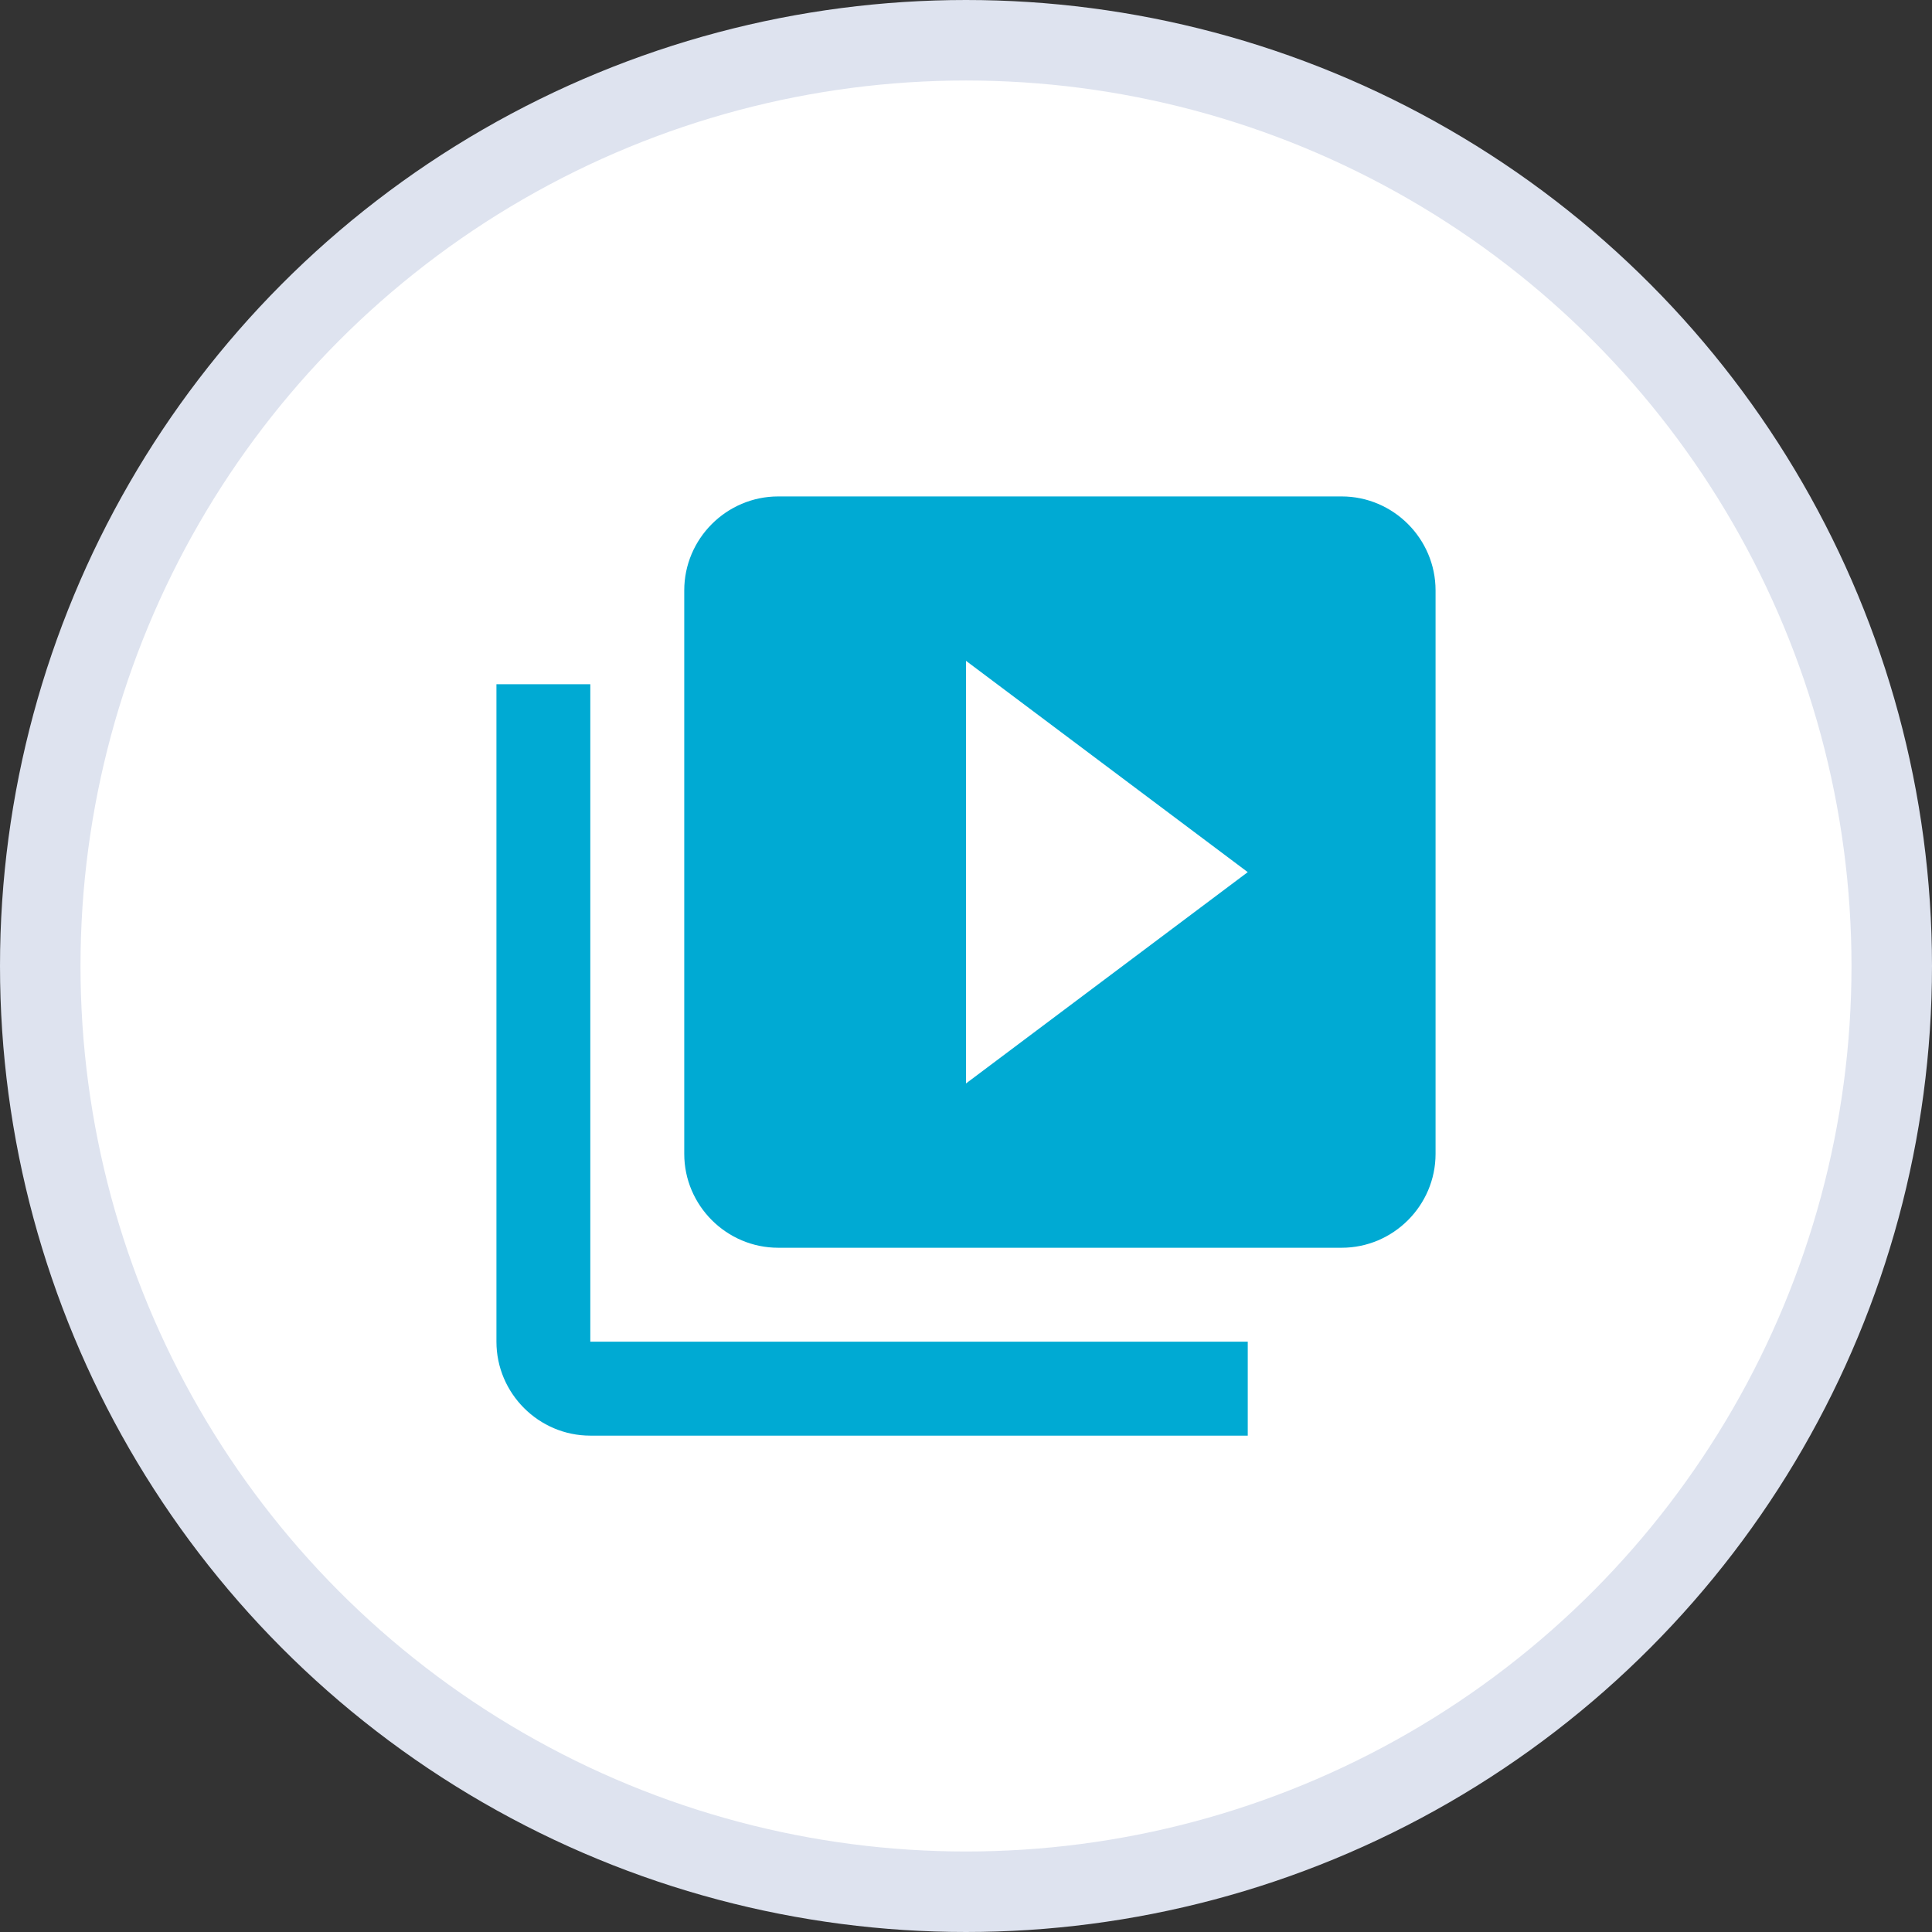
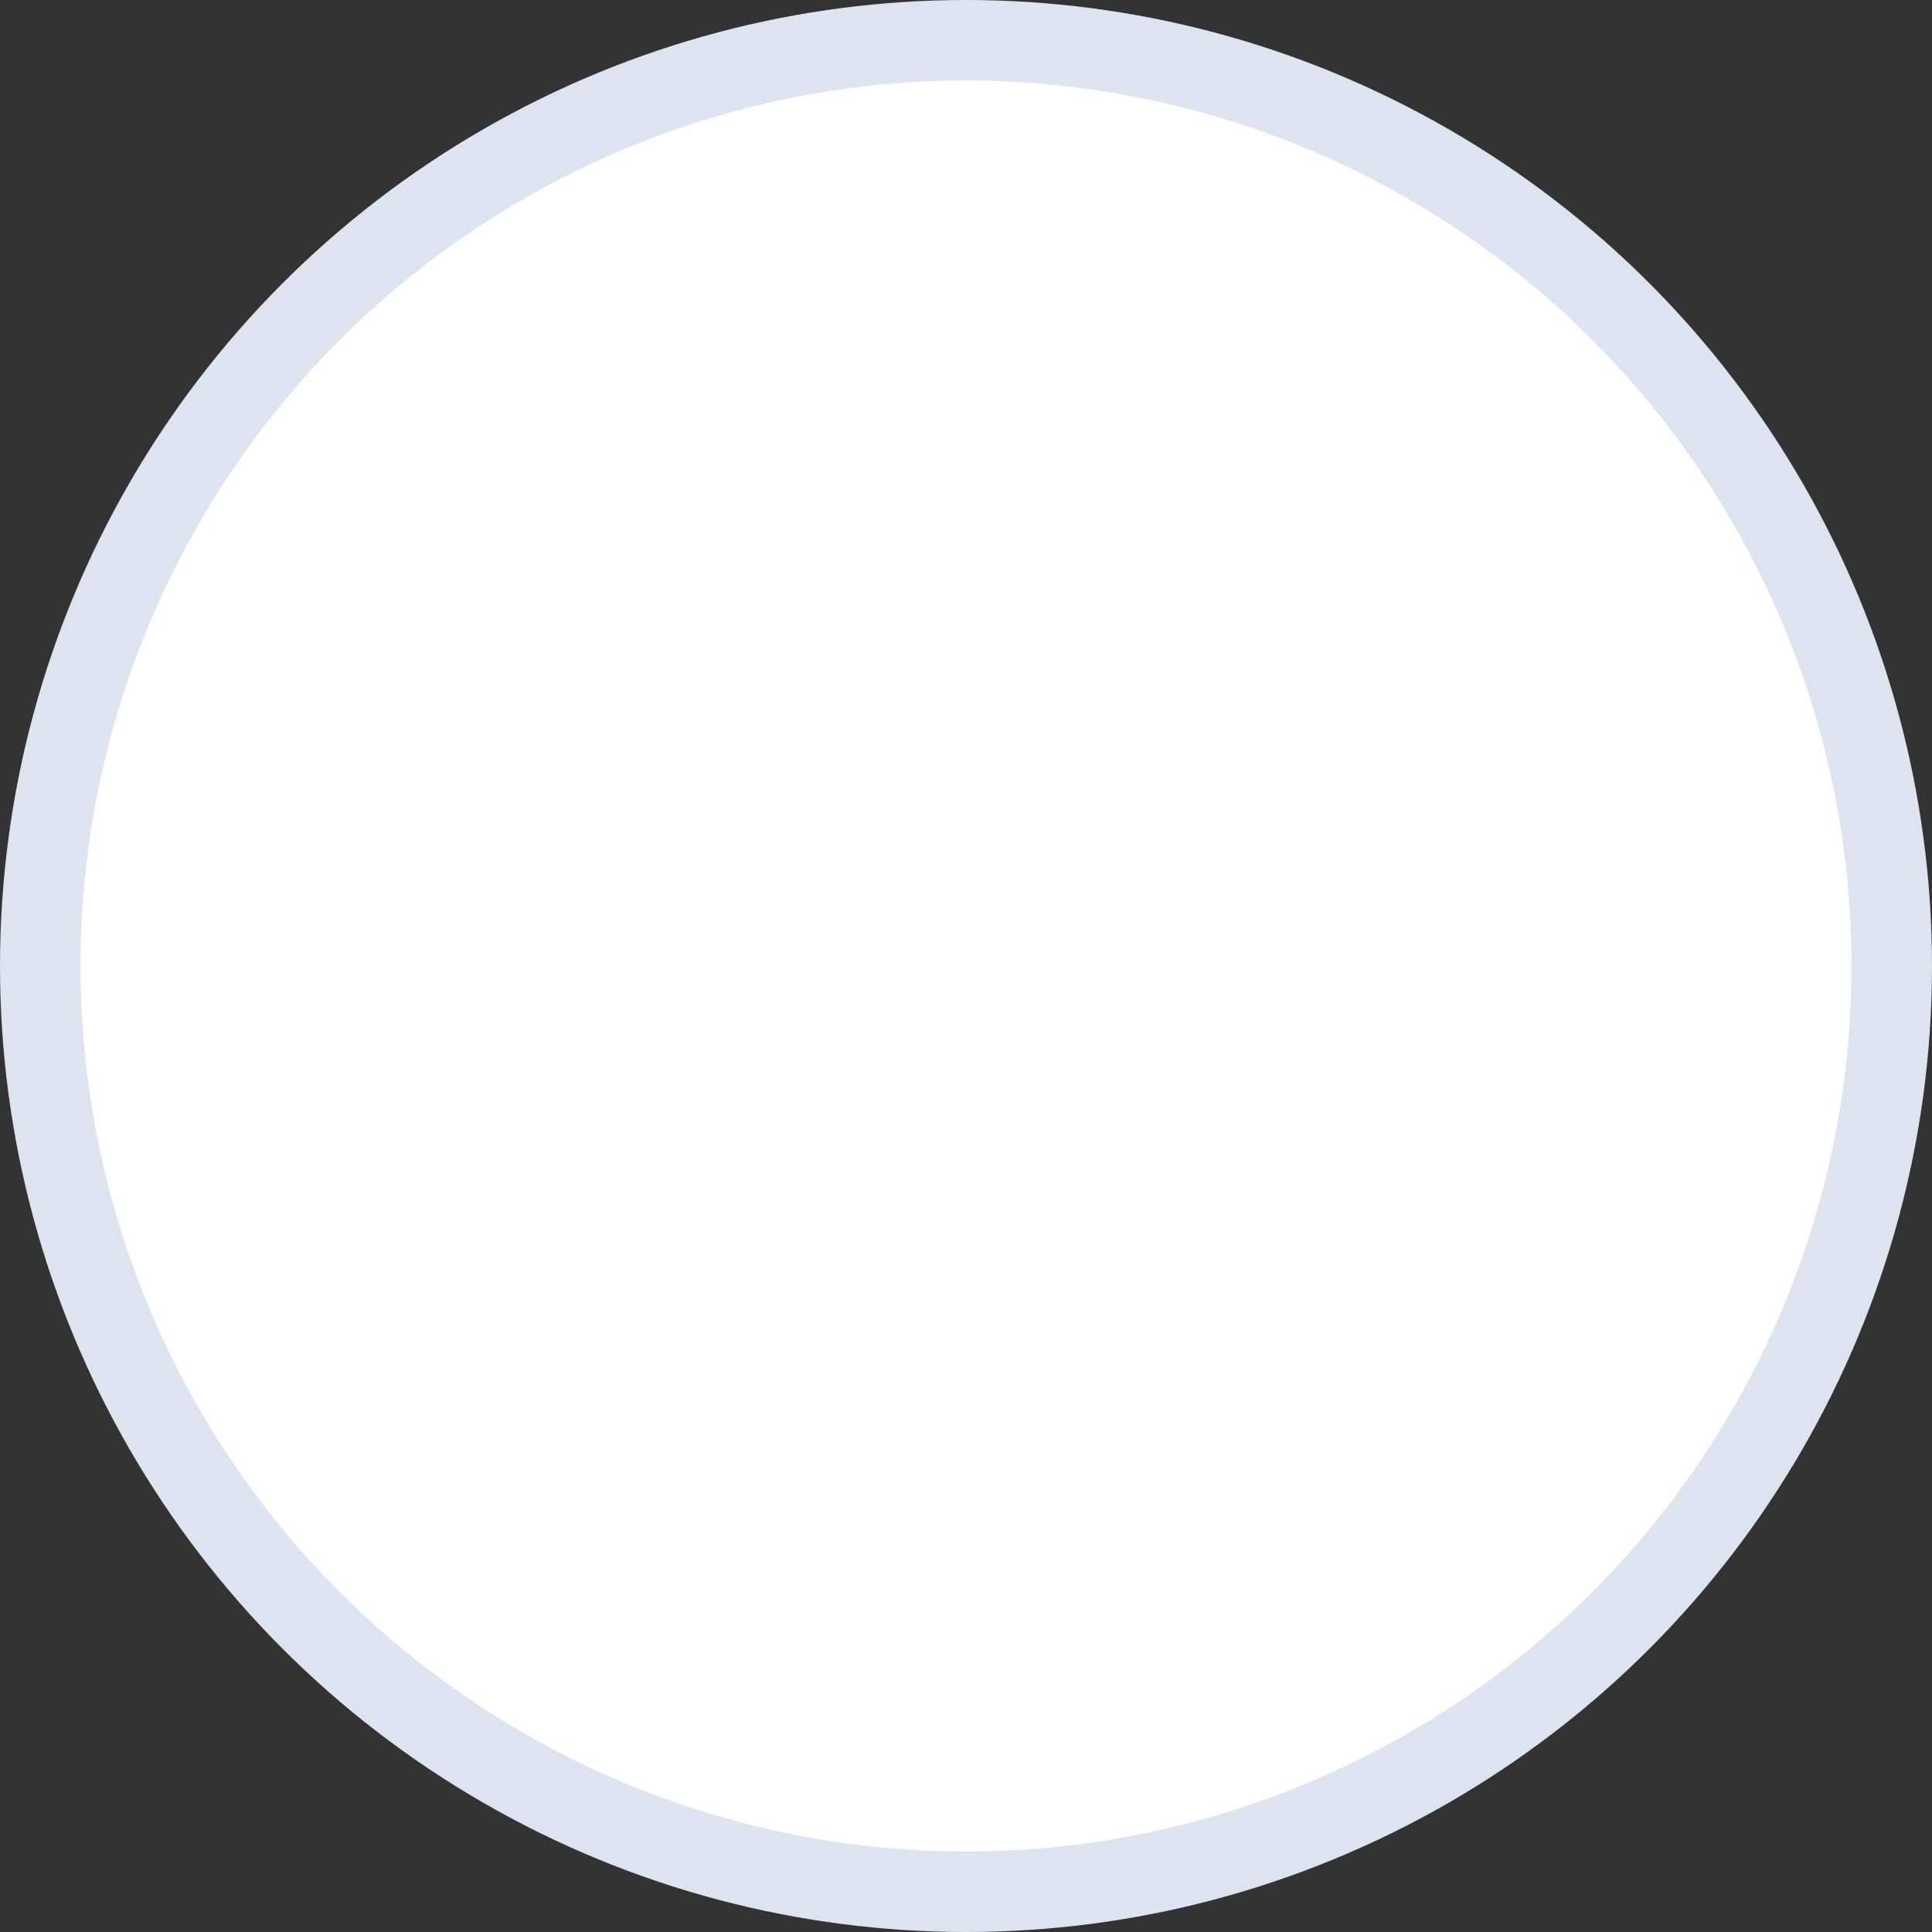
<svg xmlns="http://www.w3.org/2000/svg" width="24" height="24" viewBox="0 0 24 24" fill="none">
  <rect x="0" y="0" width="24" height="24" fill="#333333" stroke="none" />
  <circle cx="12" cy="12" r="11.5" fill="white" stroke="#DEE3EF" />
  <g clip-path="url(#clip0_3904_11894)">
    <path d="M7.333 8.5H6.167V16.667C6.167 17.309 6.692 17.834 7.333 17.834H15.5V16.667H7.333V8.5ZM16.667 6.167H9.667C9.025 6.167 8.5 6.692 8.5 7.334V14.334C8.5 14.975 9.025 15.5 9.667 15.5H16.667C17.308 15.5 17.833 14.975 17.833 14.334V7.334C17.833 6.692 17.308 6.167 16.667 6.167ZM12 13.459V8.209L15.5 10.834L12 13.459Z" fill="#00AAD3" />
  </g>
  <defs>
    <clipPath id="clip0_3904_11894">
-       <rect width="14" height="14" fill="white" transform="translate(5 5)" />
-     </clipPath>
+       </clipPath>
  </defs>
</svg>